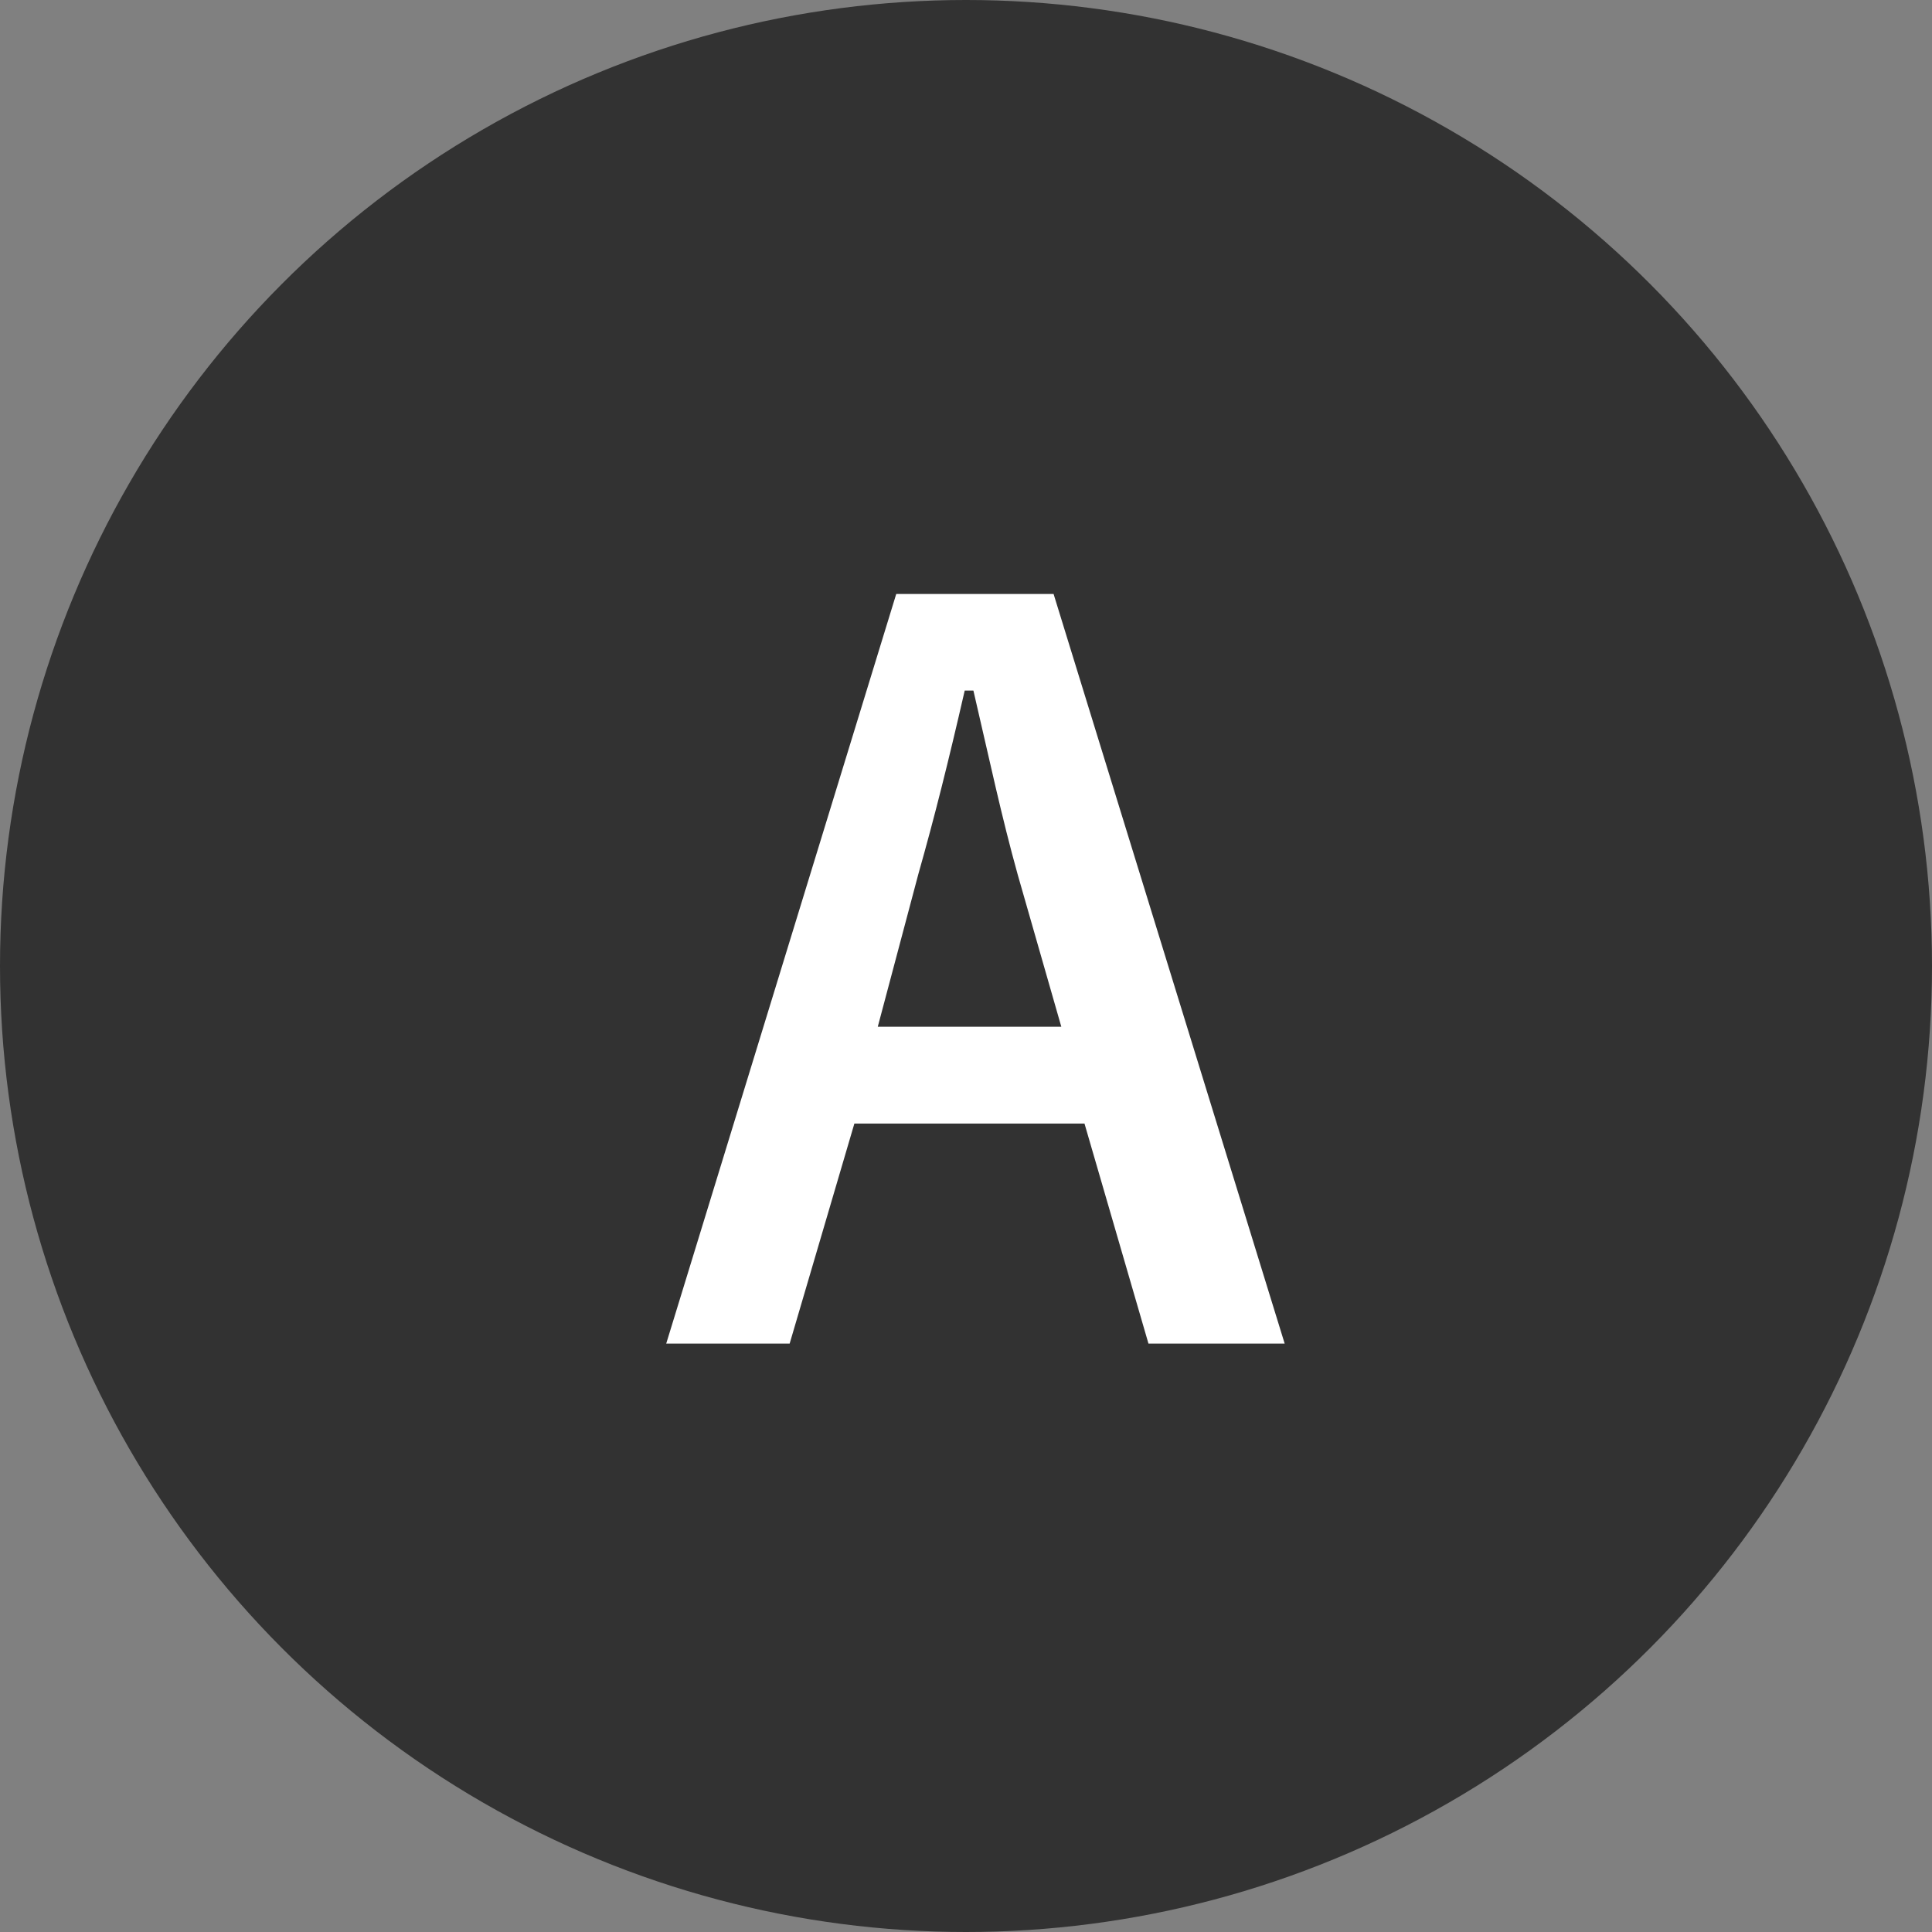
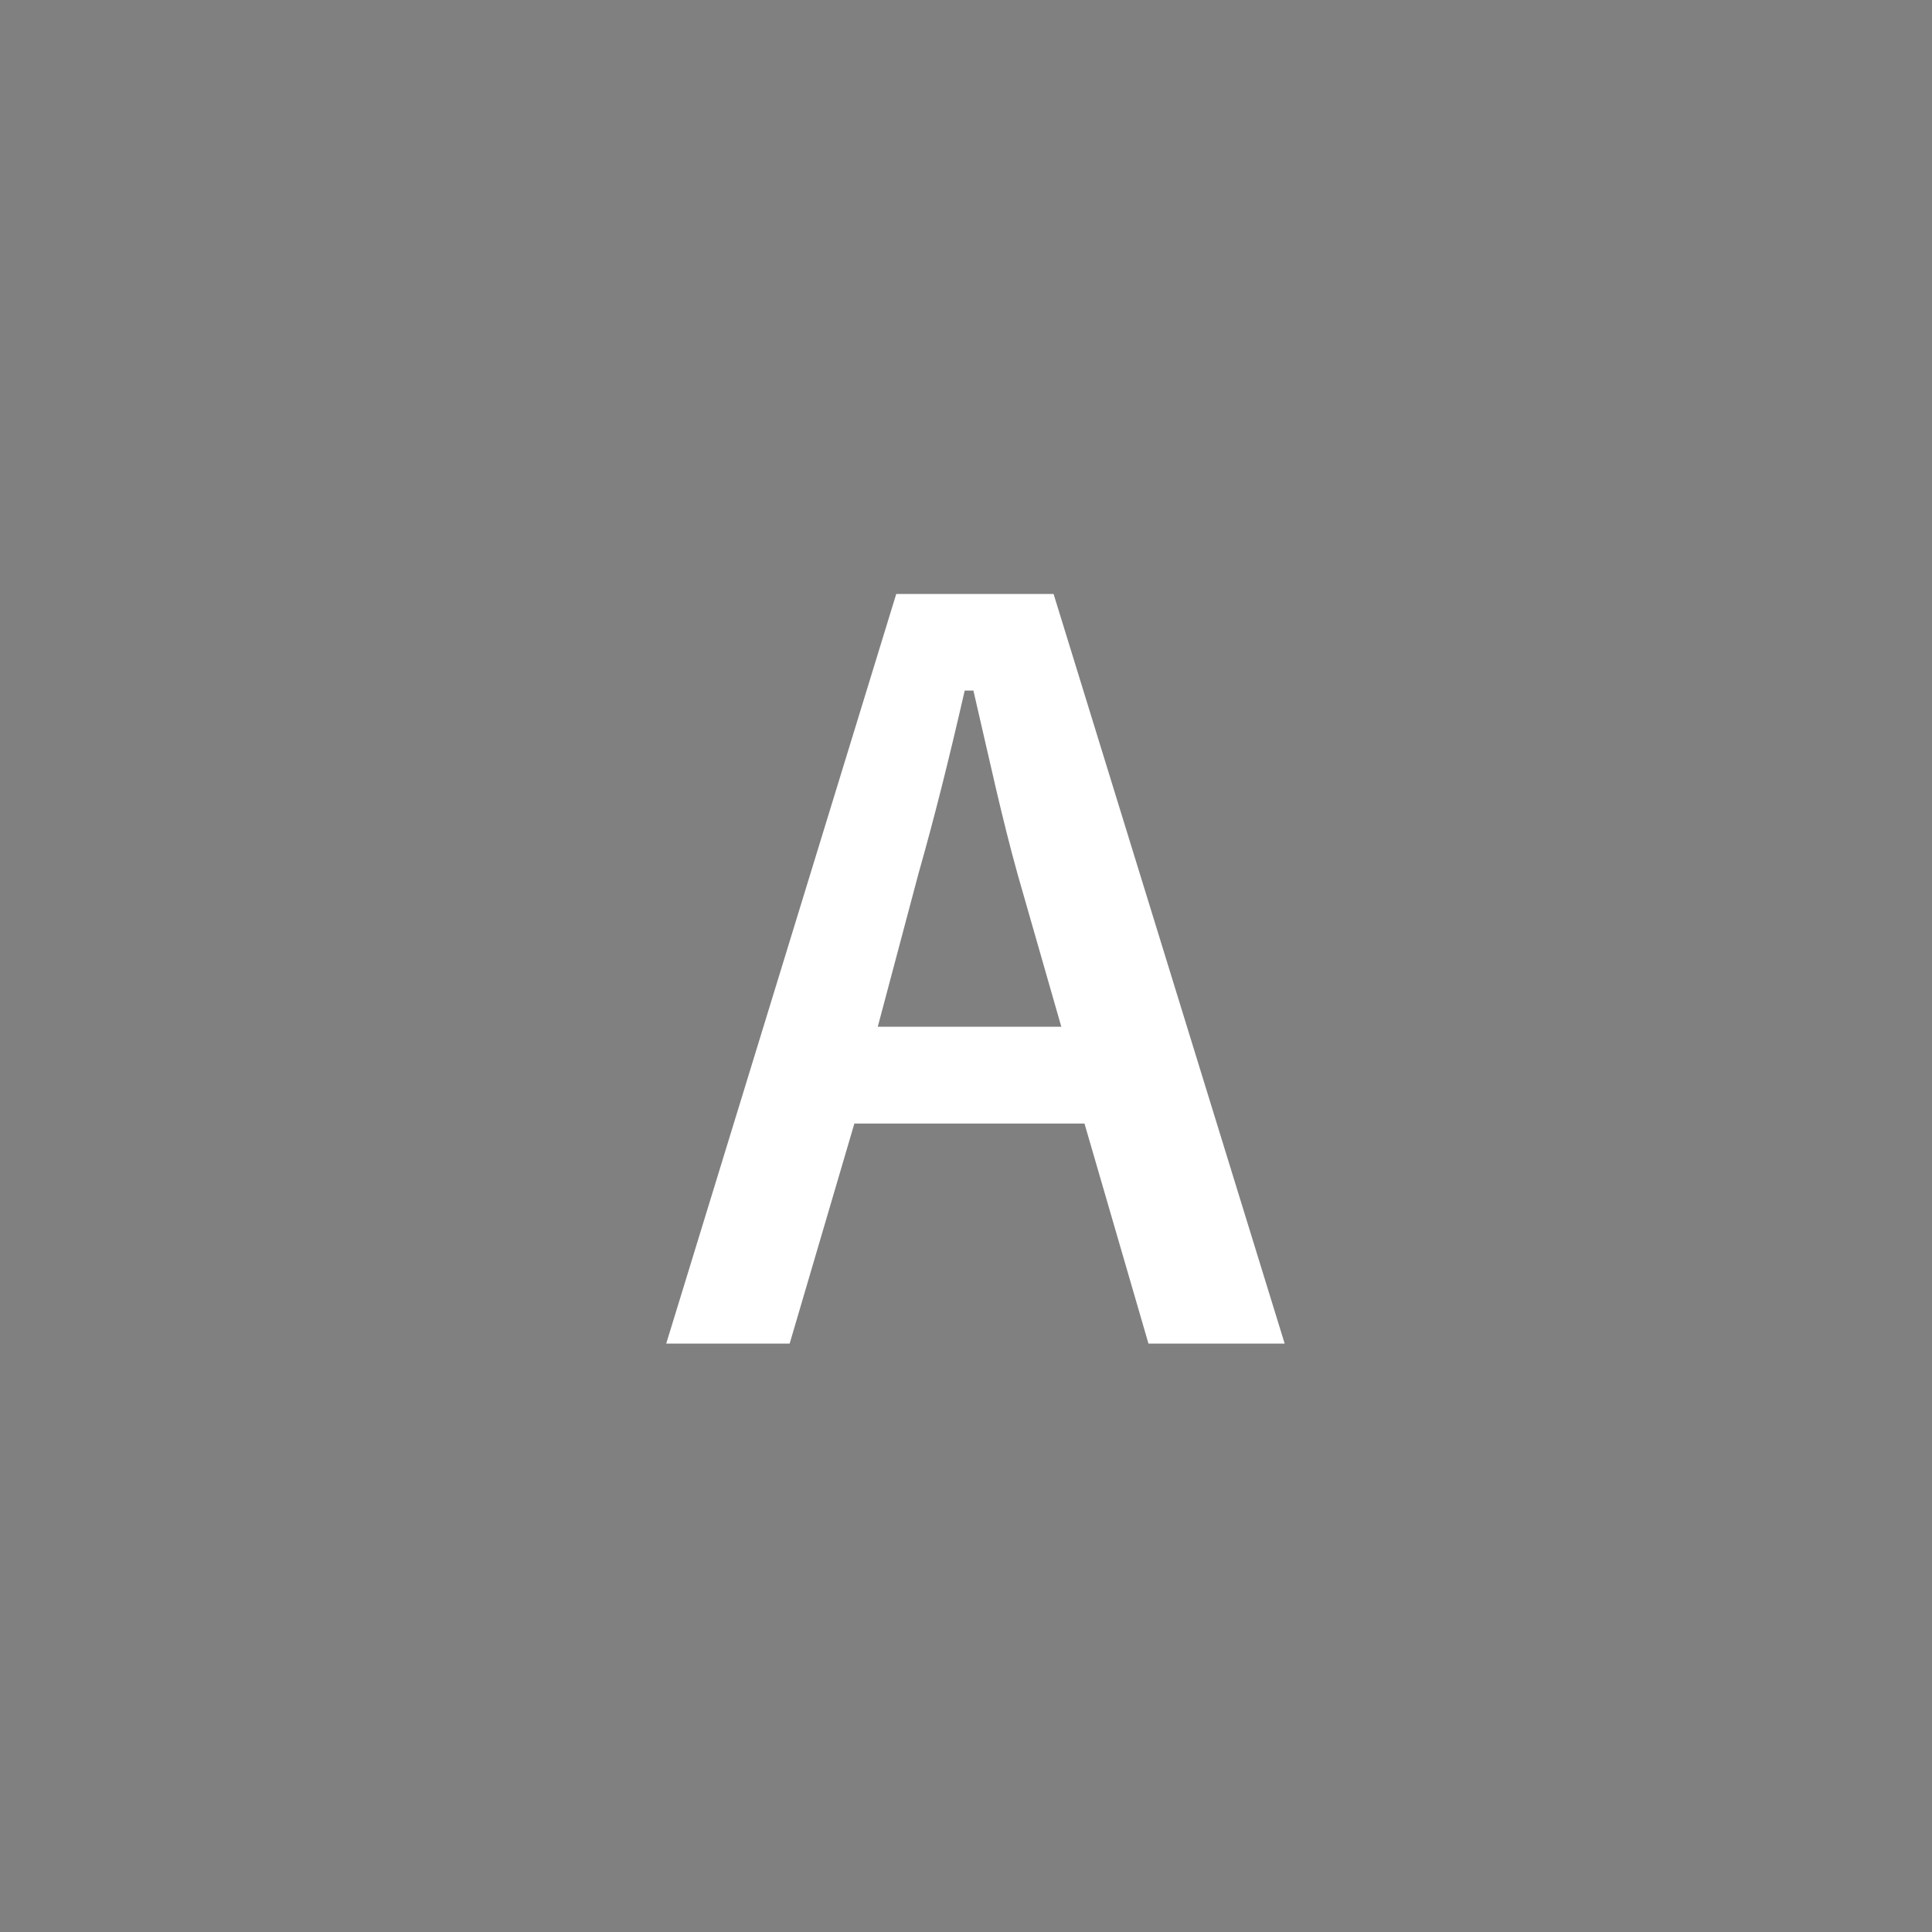
<svg xmlns="http://www.w3.org/2000/svg" id="Group_12300" data-name="Group 12300" width="36" height="36" viewBox="0 0 36 36">
  <rect x="0" y="0" width="36" height="36" fill="#808080" stroke="none" />
-   <circle id="Ellipse_444" data-name="Ellipse 444" cx="18" cy="18" r="18" fill="#323232" />
  <path id="Path_23062" data-name="Path 23062" d="M7.632-13.932H4.7L.414.036h2.3l1.206-4.1H8.208L9.4.036h2.538Zm.144,8.064H4.356l.756-2.844c.306-1.08.558-2.088.864-3.42h.162c.306,1.314.522,2.34.828,3.438Z" transform="translate(12 25)" fill="#fff" />
</svg>